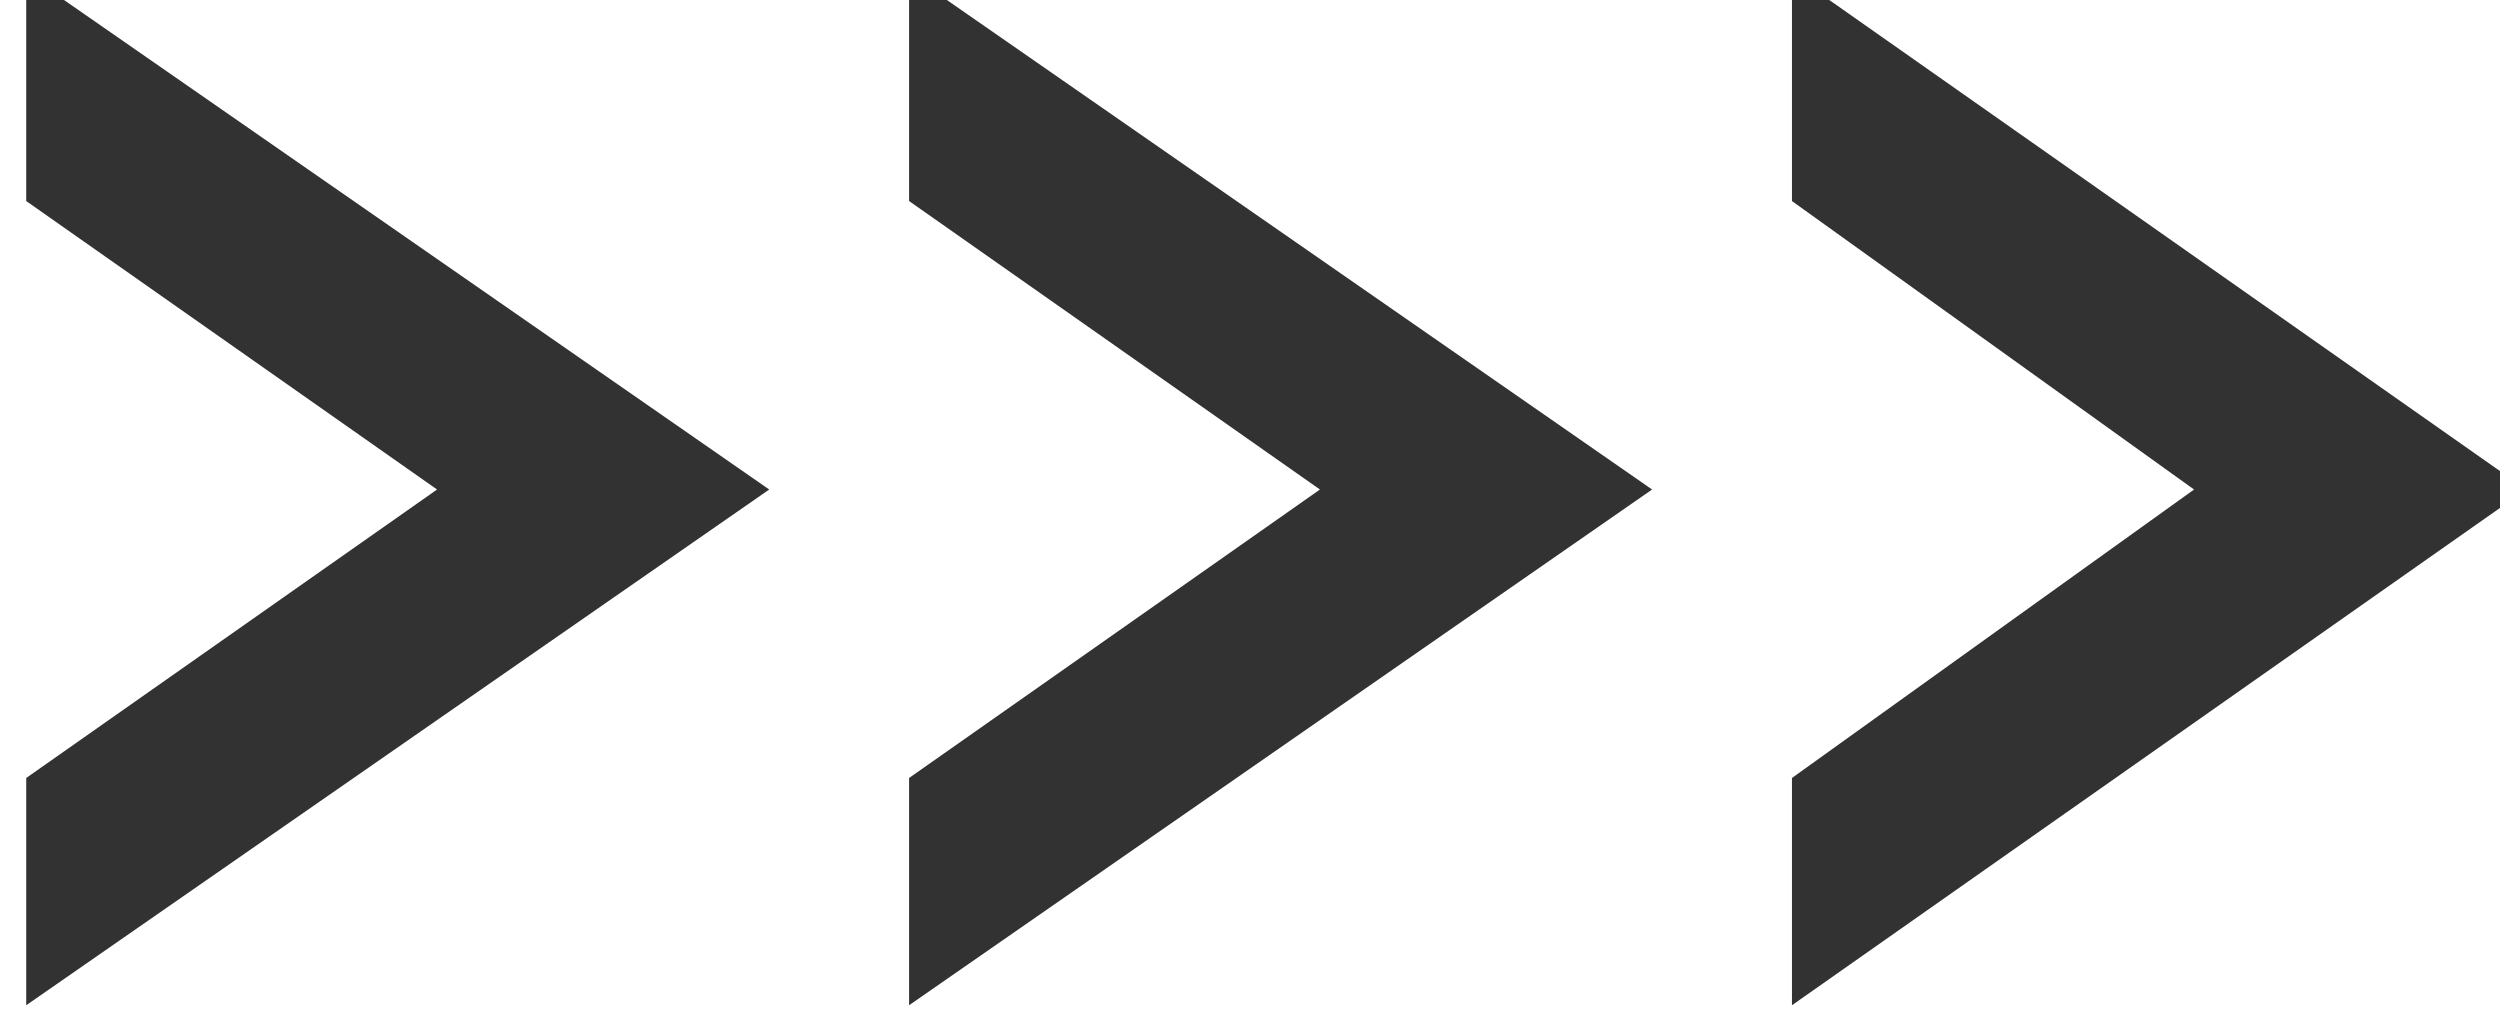
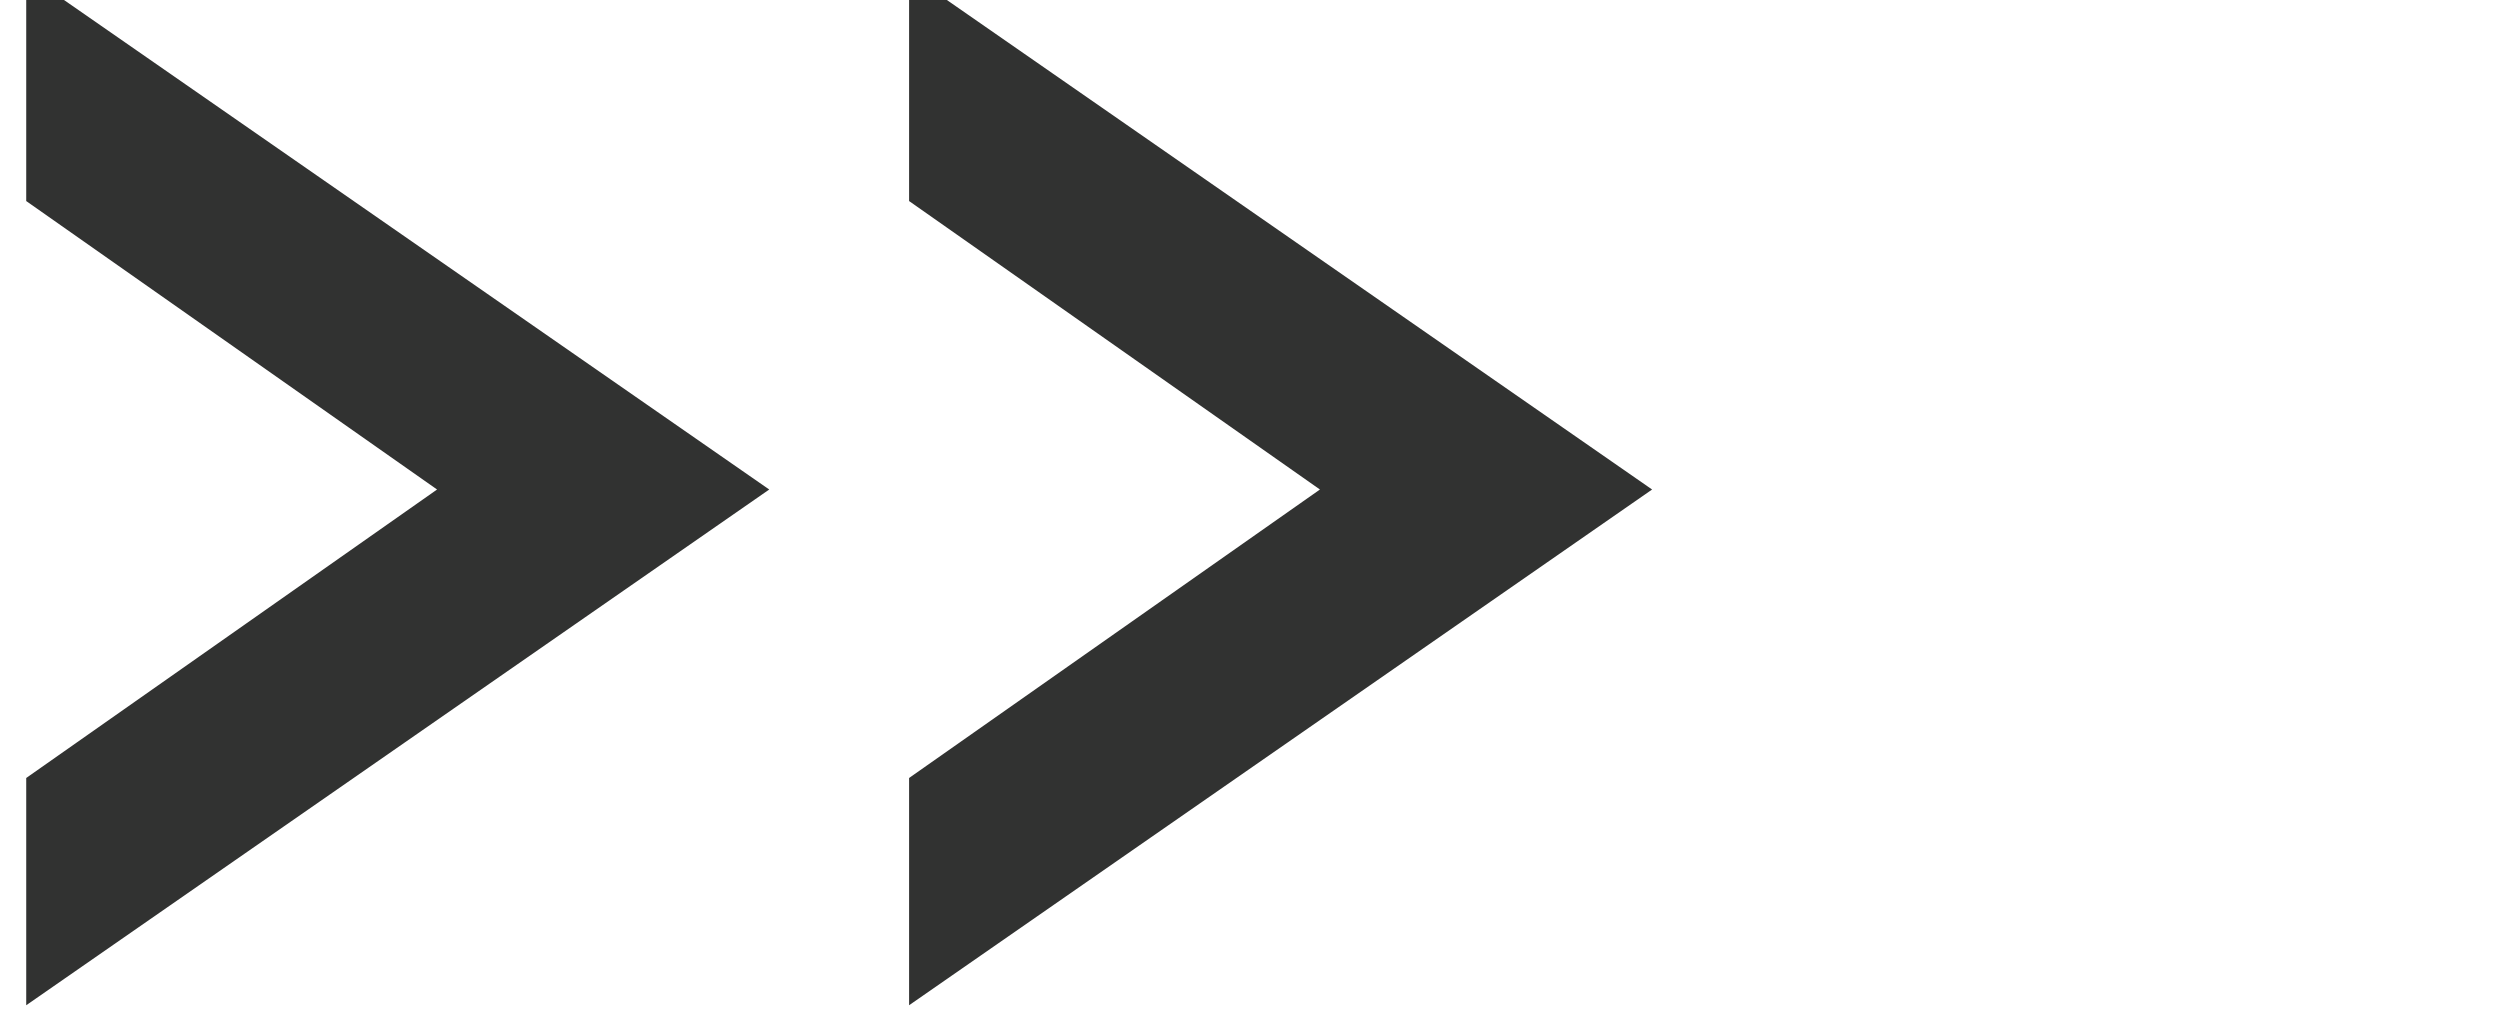
<svg xmlns="http://www.w3.org/2000/svg" version="1.1" id="Layer_1" x="0px" y="0px" viewBox="0 0 28.6 11.8" style="enable-background:new 0 0 28.6 11.8;" xml:space="preserve">
  <style type="text/css">
	.st0{fill:#313231;}
</style>
  <g>
    <polygon class="st0" points="0.3,-0.3 0.3,2.3 5,5.6 0.3,8.9 0.3,11.5 8.8,5.6  " />
    <polygon class="st0" points="10.4,-0.3 10.4,2.3 15.1,5.6 10.4,8.9 10.4,11.5 18.9,5.6  " />
-     <polygon class="st0" points="20.5,-0.3 20.5,2.3 25.1,5.6 20.5,8.9 20.5,11.5 28.9,5.6  " />
  </g>
</svg>